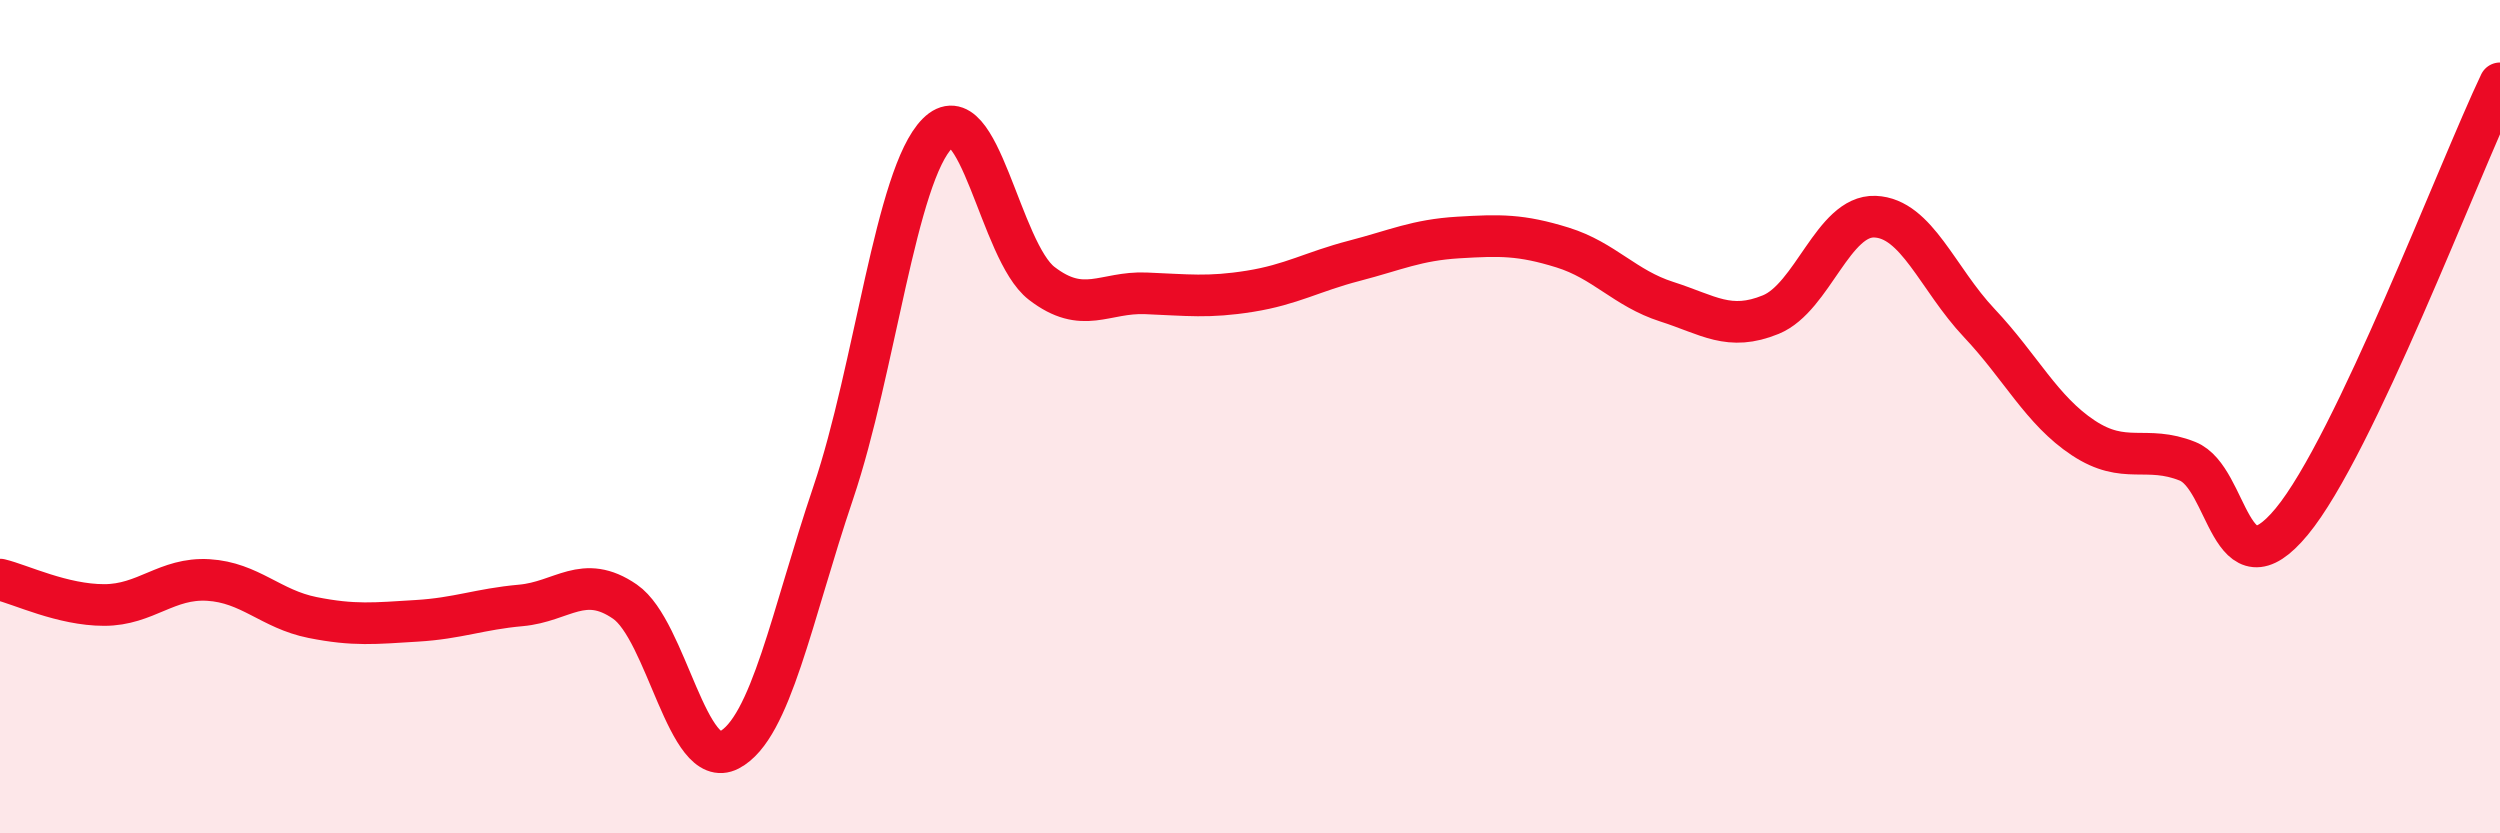
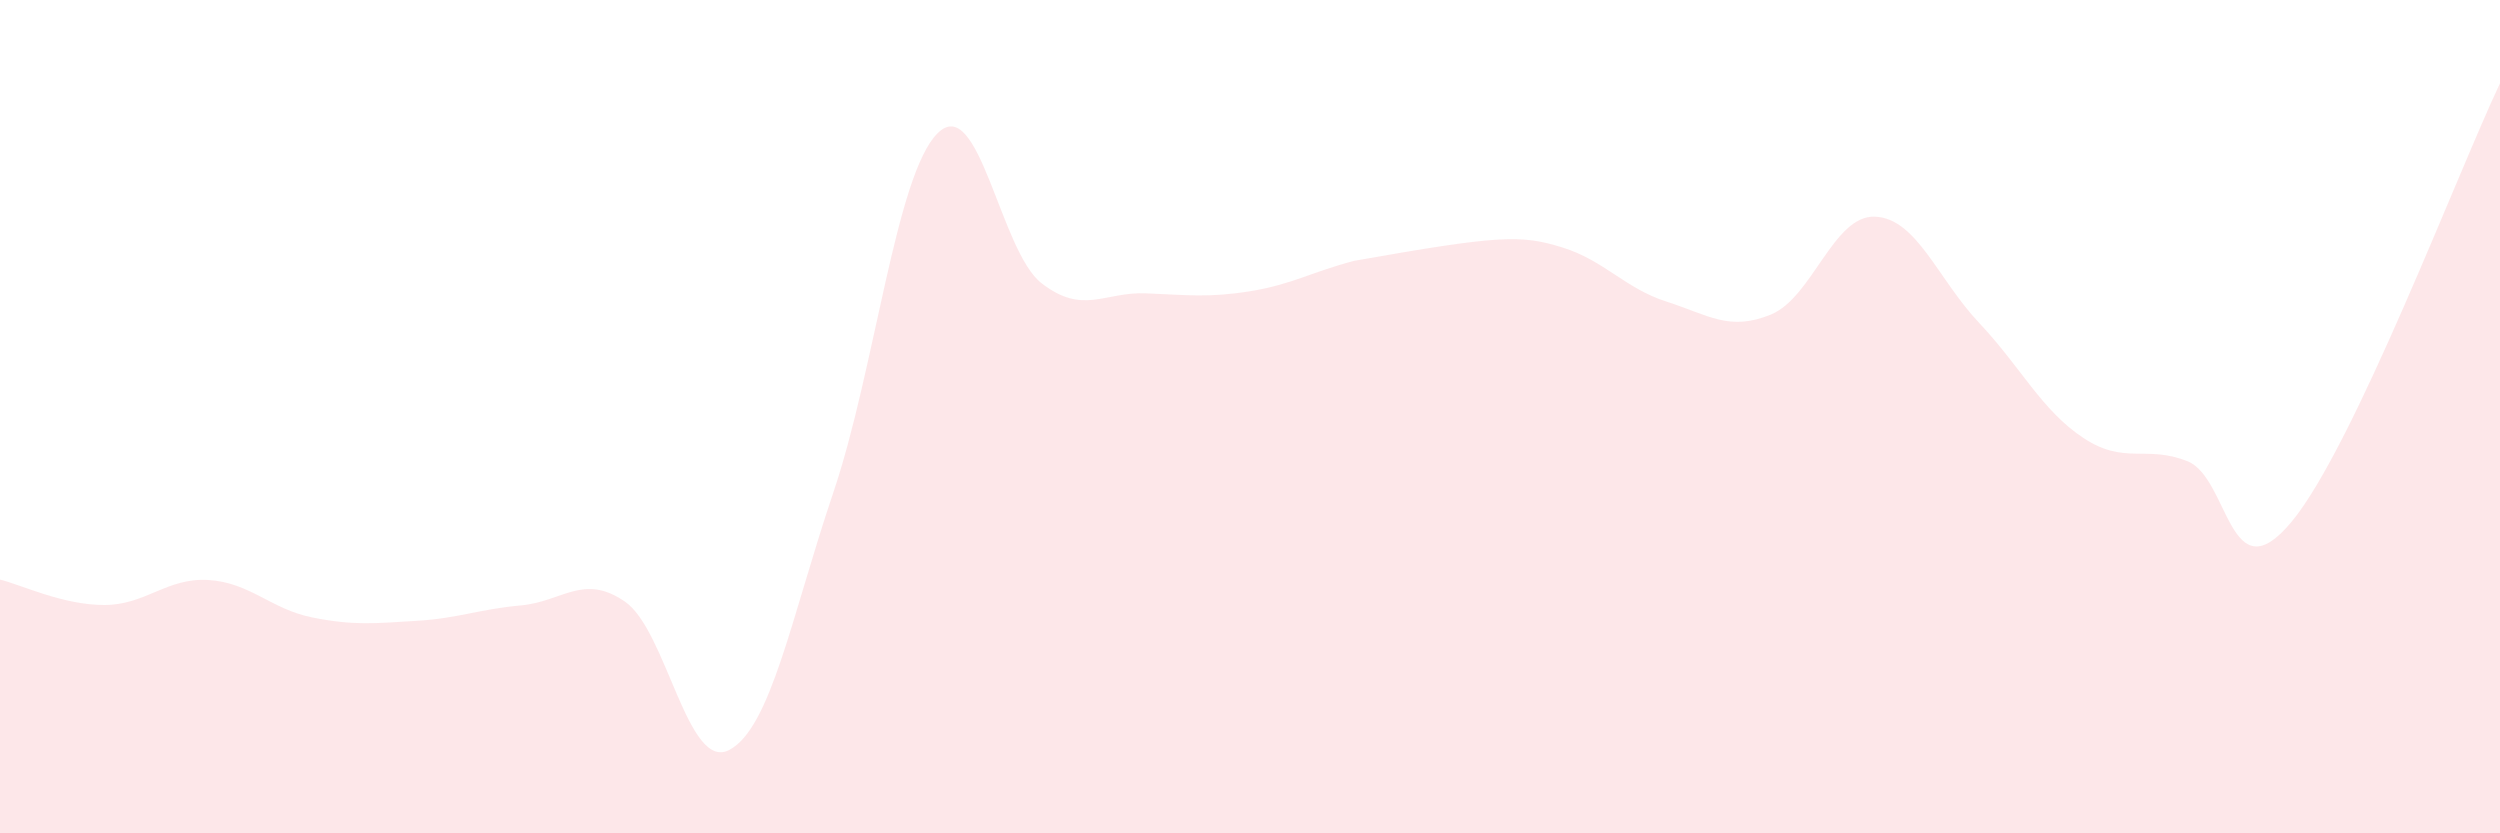
<svg xmlns="http://www.w3.org/2000/svg" width="60" height="20" viewBox="0 0 60 20">
-   <path d="M 0,13.91 C 0.5,14.03 1.5,14.52 2.5,14.52 C 3.5,14.52 4,13.86 5,13.92 C 6,13.98 6.5,14.62 7.5,14.82 C 8.5,15.02 9,14.96 10,14.9 C 11,14.84 11.5,14.62 12.5,14.53 C 13.5,14.44 14,13.75 15,14.44 C 16,15.13 16.5,18.52 17.5,18 C 18.5,17.48 19,14.78 20,11.82 C 21,8.86 21.5,4.2 22.5,3.2 C 23.5,2.2 24,6.03 25,6.8 C 26,7.57 26.5,7 27.5,7.04 C 28.5,7.08 29,7.15 30,6.99 C 31,6.83 31.5,6.52 32.5,6.26 C 33.5,6 34,5.76 35,5.7 C 36,5.64 36.5,5.63 37.5,5.94 C 38.5,6.25 39,6.92 40,7.24 C 41,7.56 41.5,7.96 42.5,7.55 C 43.5,7.14 44,5.16 45,5.2 C 46,5.24 46.5,6.69 47.5,7.75 C 48.5,8.81 49,9.85 50,10.51 C 51,11.17 51.5,10.67 52.5,11.07 C 53.5,11.47 53.5,14.33 55,12.52 C 56.5,10.71 59,4.1 60,2L60 20L0 20Z" fill="#EB0A25" opacity="0.1" stroke-linecap="round" stroke-linejoin="round" />
-   <path d="M 0,13.91 C 0.5,14.03 1.5,14.52 2.5,14.52 C 3.5,14.52 4,13.86 5,13.92 C 6,13.98 6.5,14.62 7.5,14.82 C 8.5,15.02 9,14.96 10,14.9 C 11,14.84 11.5,14.62 12.5,14.53 C 13.5,14.44 14,13.75 15,14.44 C 16,15.13 16.5,18.52 17.5,18 C 18.5,17.48 19,14.78 20,11.82 C 21,8.86 21.5,4.2 22.5,3.2 C 23.5,2.2 24,6.03 25,6.8 C 26,7.57 26.5,7 27.5,7.04 C 28.5,7.08 29,7.15 30,6.99 C 31,6.83 31.5,6.52 32.5,6.26 C 33.5,6 34,5.76 35,5.7 C 36,5.64 36.5,5.63 37.5,5.94 C 38.5,6.25 39,6.92 40,7.24 C 41,7.56 41.5,7.96 42.5,7.55 C 43.5,7.14 44,5.16 45,5.2 C 46,5.24 46.5,6.69 47.5,7.75 C 48.5,8.81 49,9.85 50,10.51 C 51,11.17 51.5,10.67 52.5,11.07 C 53.5,11.47 53.5,14.33 55,12.52 C 56.5,10.71 59,4.1 60,2" stroke="#EB0A25" stroke-width="1" fill="none" stroke-linecap="round" stroke-linejoin="round" />
+   <path d="M 0,13.91 C 0.5,14.03 1.5,14.52 2.5,14.52 C 3.5,14.52 4,13.86 5,13.92 C 6,13.98 6.5,14.62 7.5,14.82 C 8.5,15.02 9,14.96 10,14.9 C 11,14.84 11.5,14.62 12.5,14.53 C 13.5,14.44 14,13.75 15,14.44 C 16,15.13 16.5,18.52 17.5,18 C 18.5,17.48 19,14.78 20,11.82 C 21,8.86 21.5,4.2 22.5,3.2 C 23.5,2.2 24,6.03 25,6.8 C 26,7.57 26.5,7 27.5,7.04 C 28.5,7.08 29,7.15 30,6.99 C 31,6.83 31.5,6.52 32.5,6.26 C 36,5.64 36.5,5.63 37.5,5.94 C 38.5,6.25 39,6.92 40,7.24 C 41,7.56 41.5,7.96 42.5,7.55 C 43.5,7.14 44,5.16 45,5.2 C 46,5.24 46.5,6.69 47.5,7.75 C 48.5,8.81 49,9.85 50,10.51 C 51,11.17 51.5,10.67 52.5,11.07 C 53.5,11.47 53.5,14.33 55,12.52 C 56.5,10.71 59,4.1 60,2L60 20L0 20Z" fill="#EB0A25" opacity="0.1" stroke-linecap="round" stroke-linejoin="round" />
</svg>